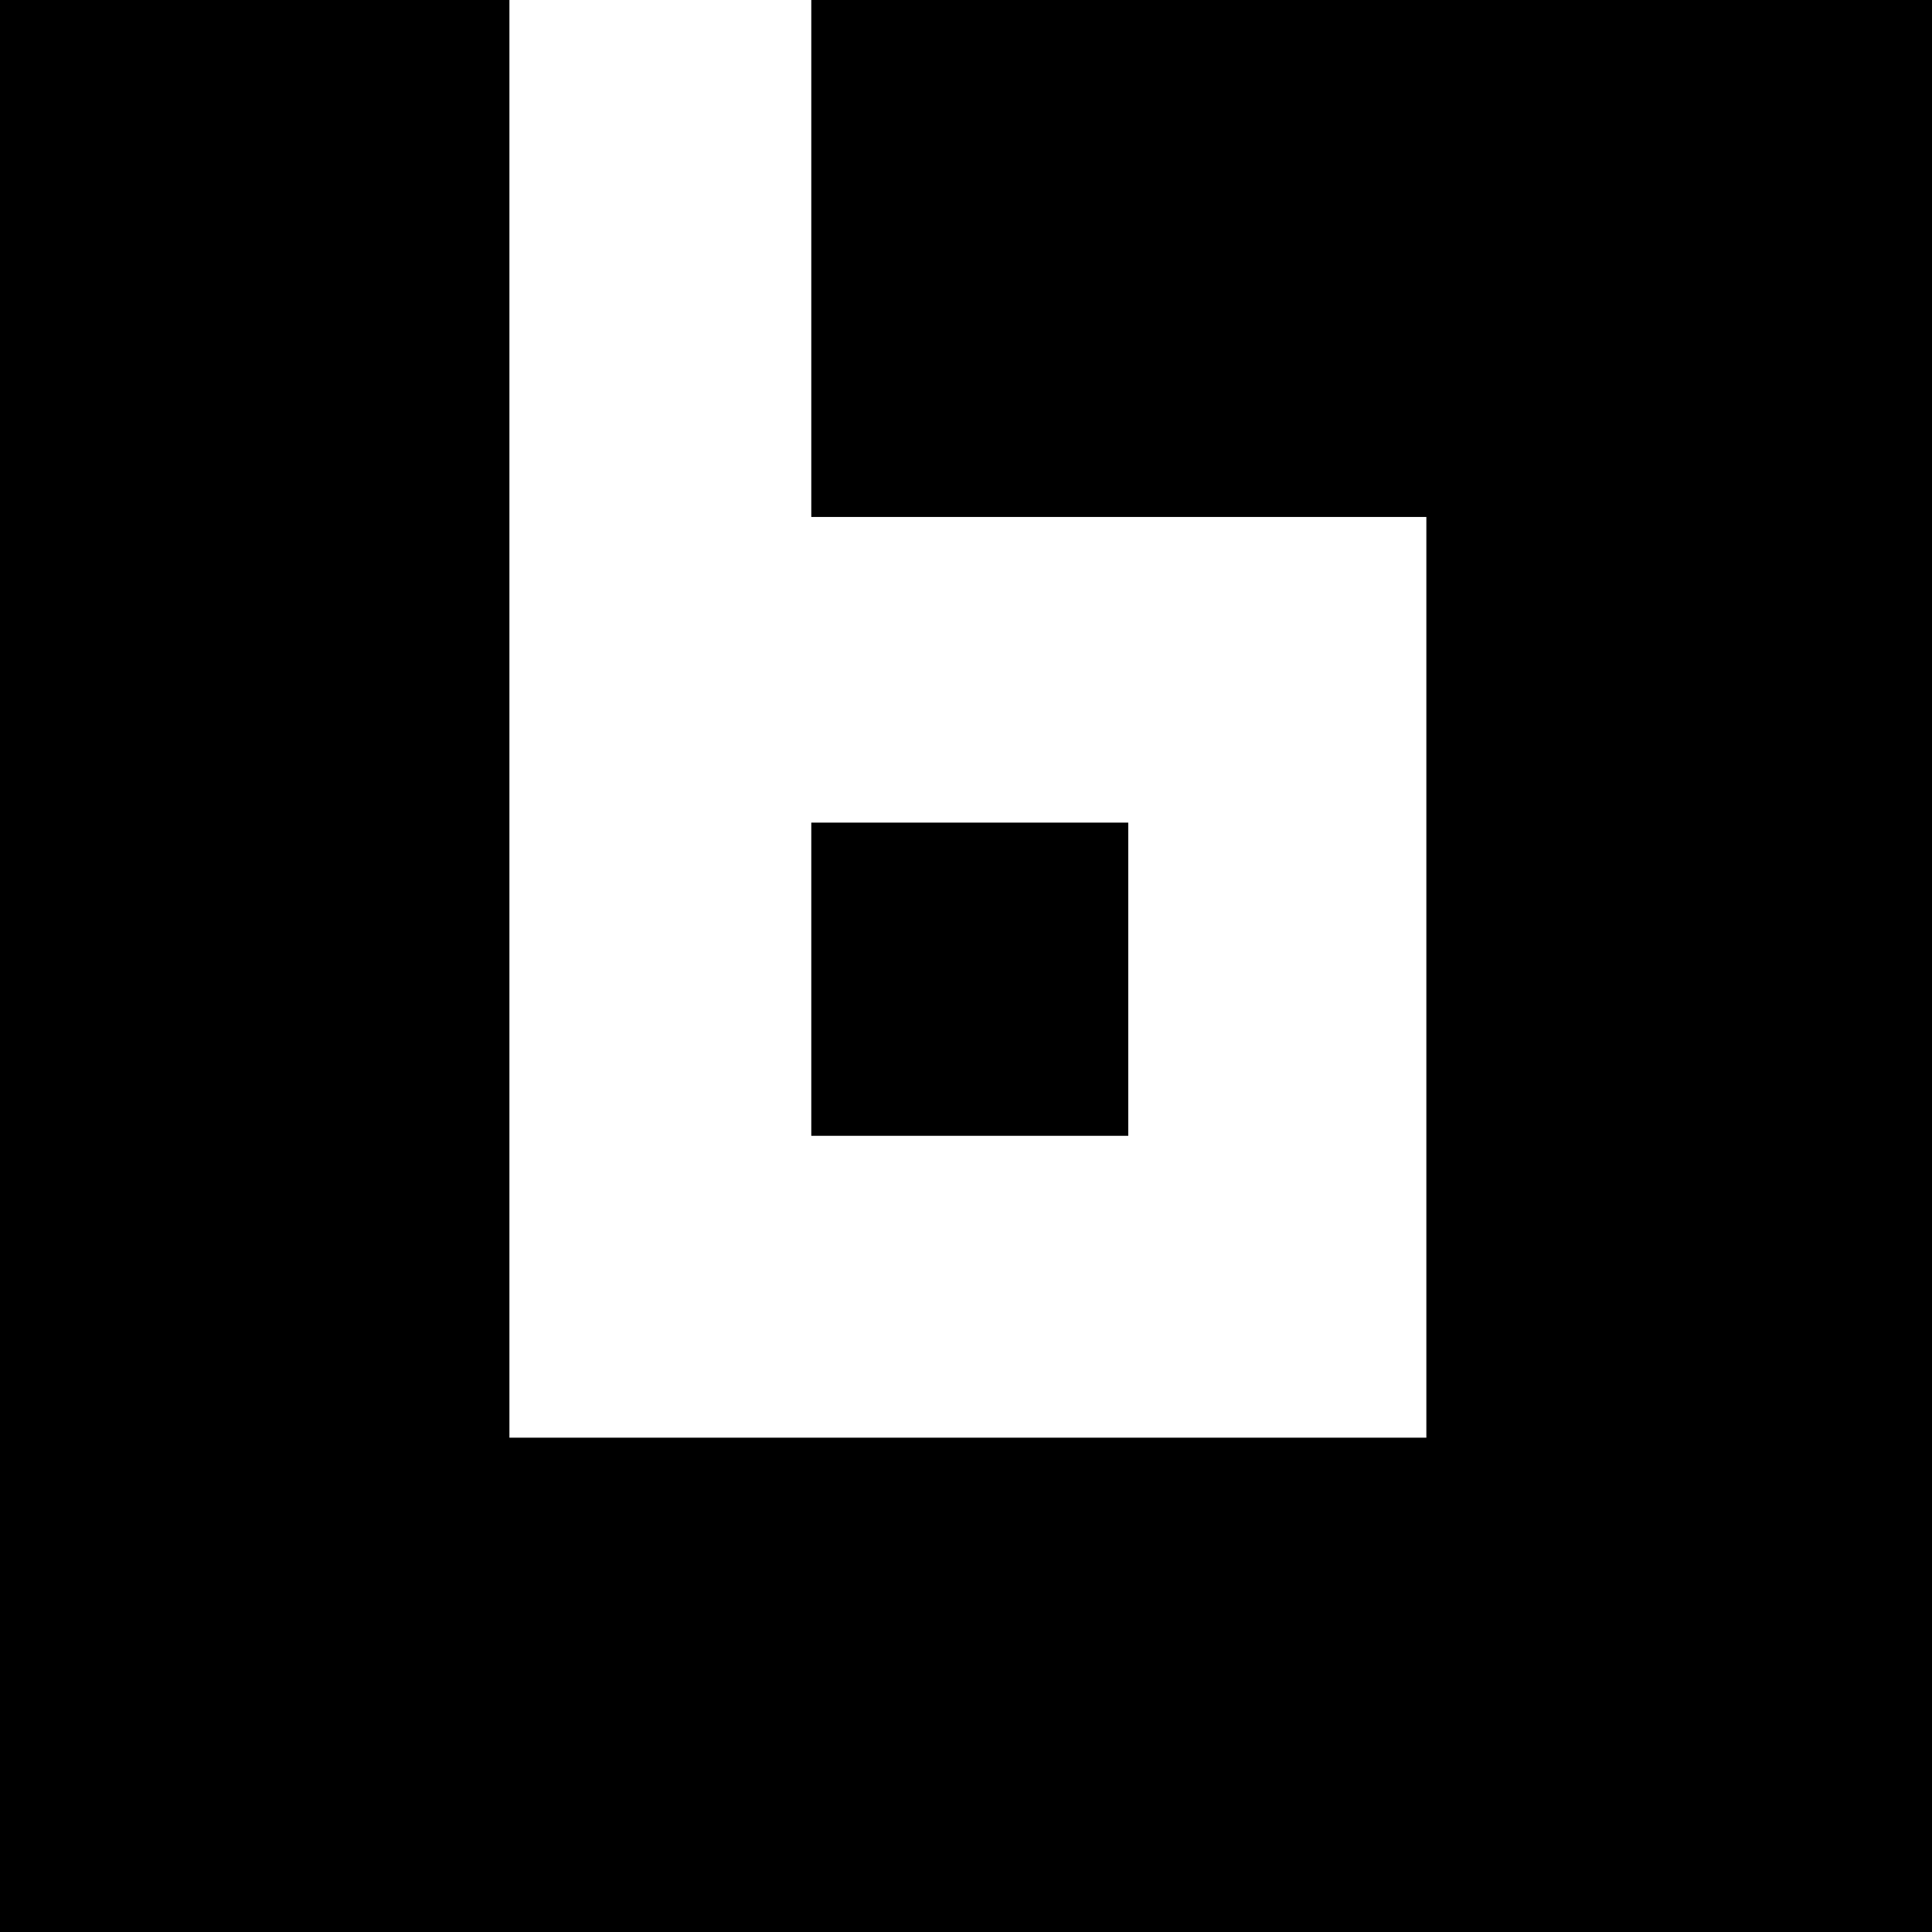
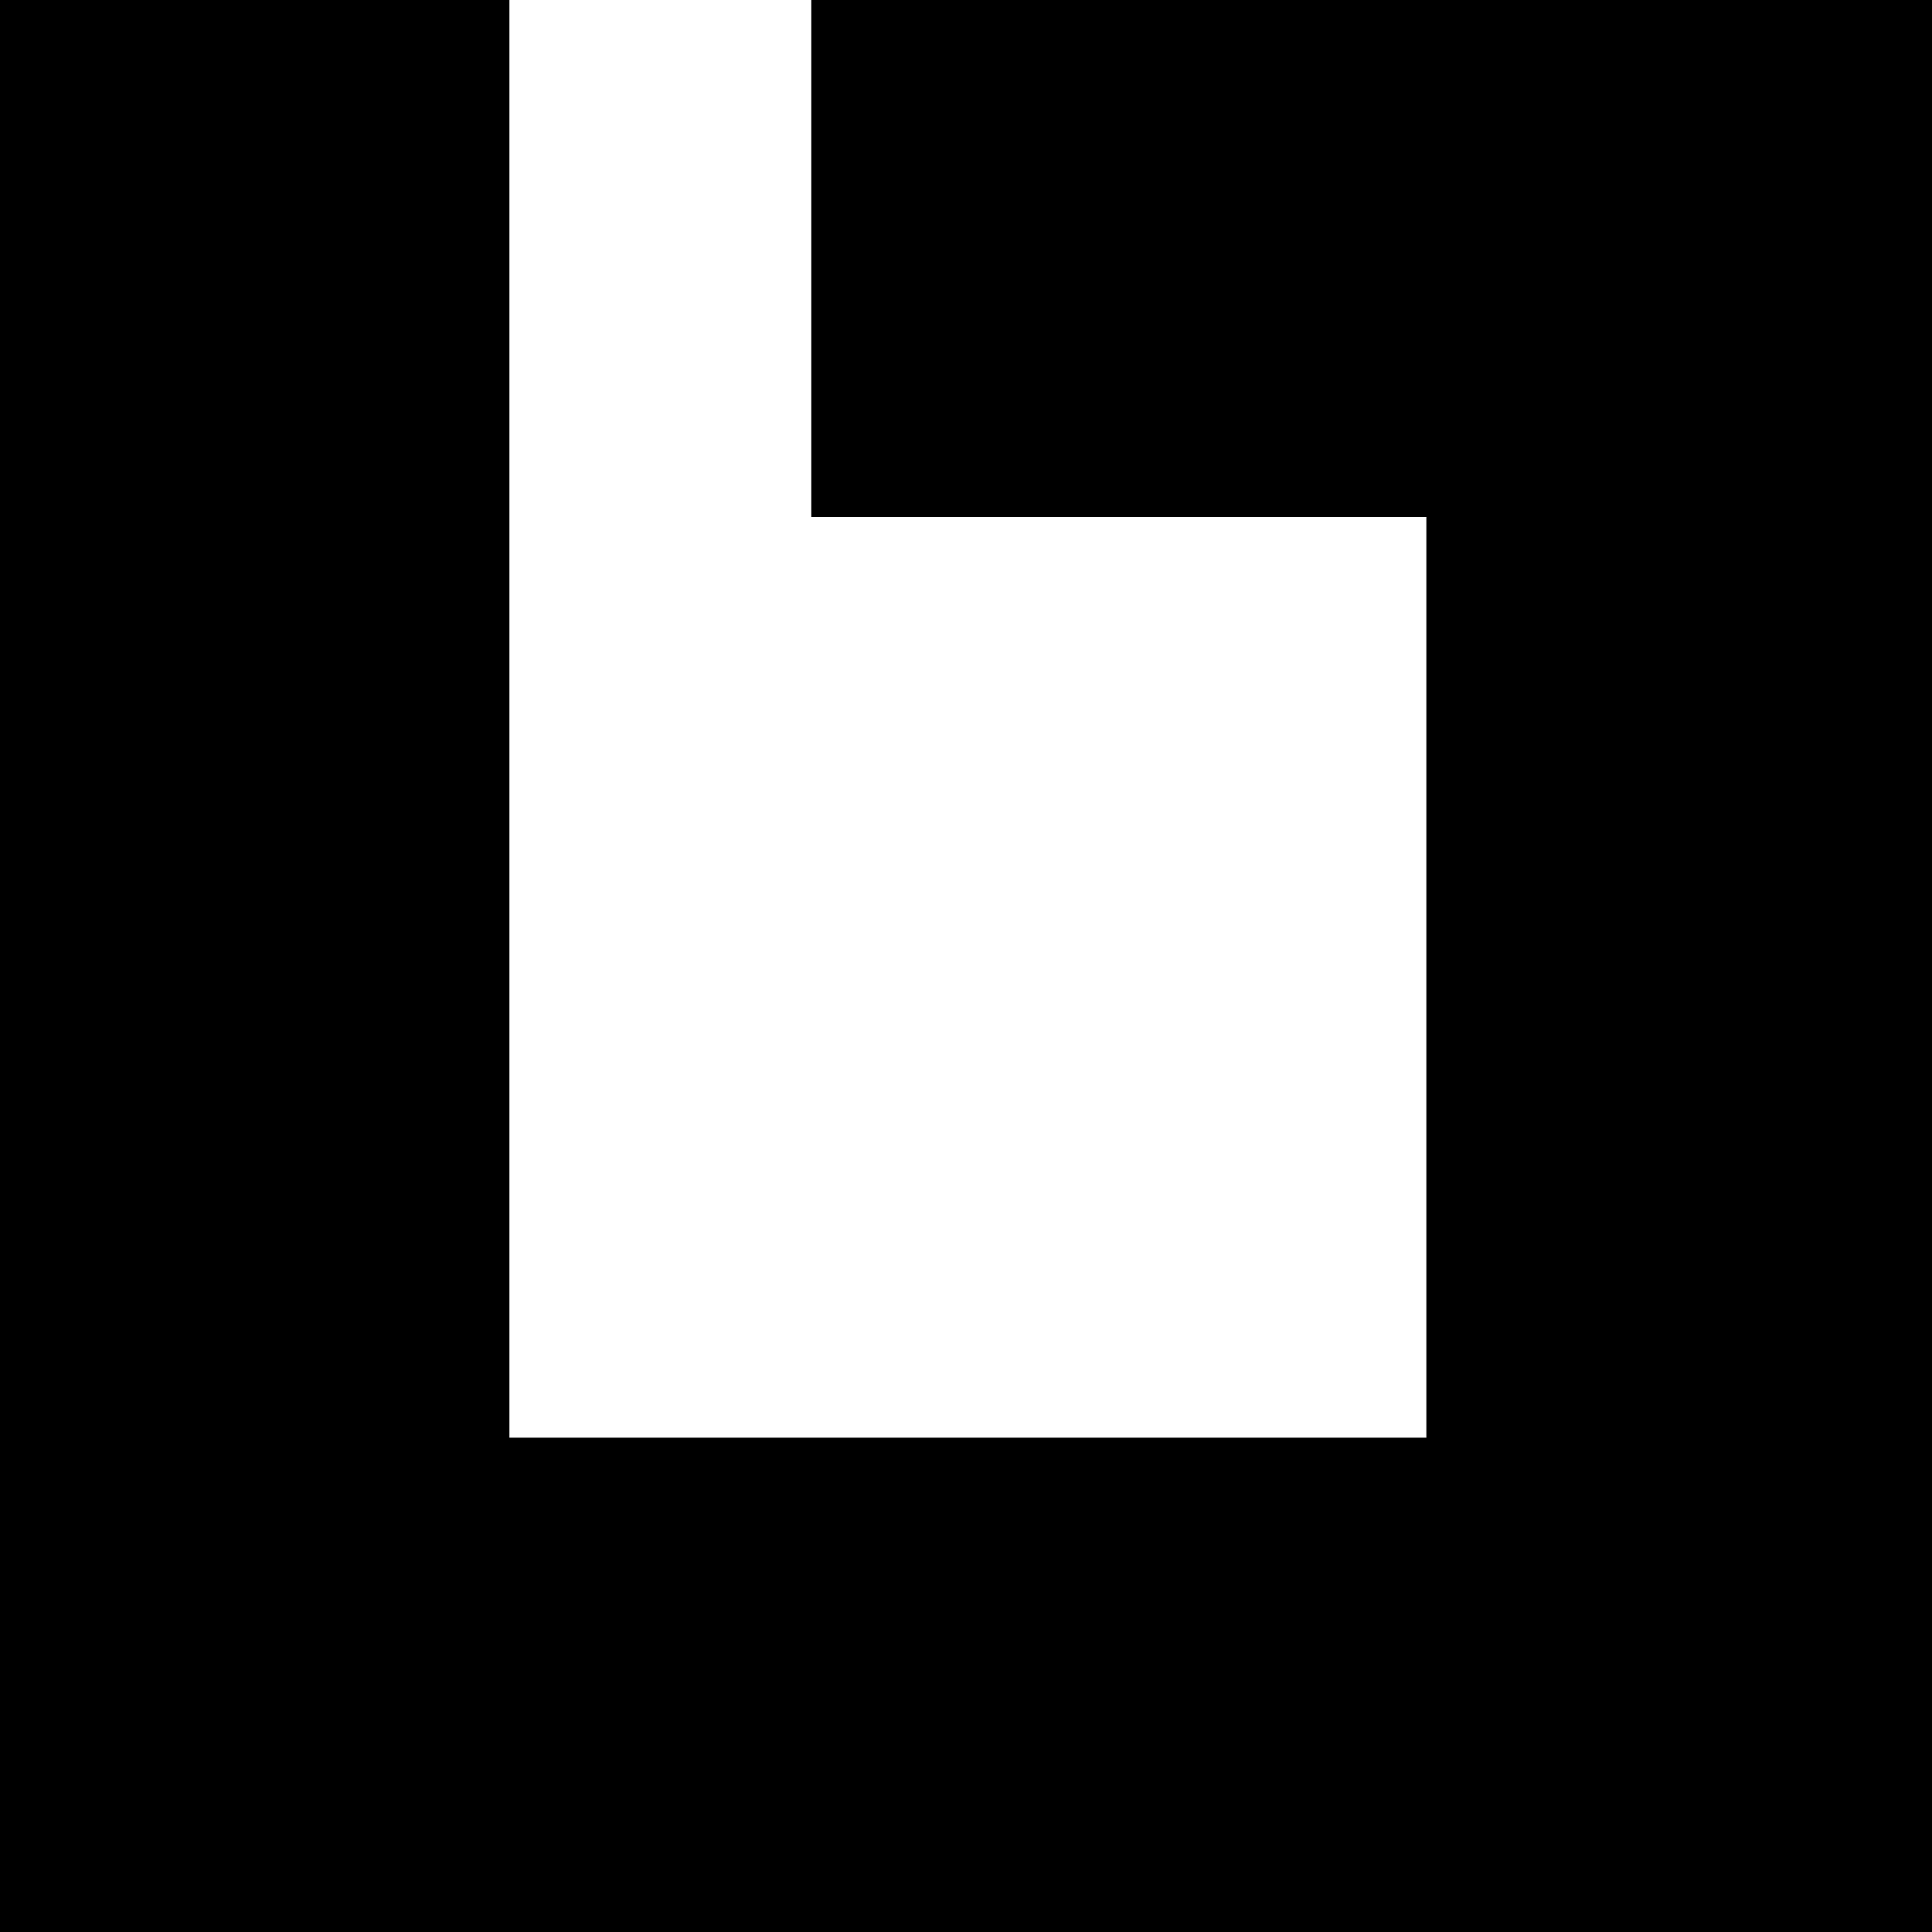
<svg xmlns="http://www.w3.org/2000/svg" version="1.0" width="512pt" height="512pt" viewBox="0 0 512 512" preserveAspectRatio="xMidYMid meet">
  <g transform="translate(0,512) scale(0.1,-0.1)" fill="#000000" stroke="none">
    <path d="M0 2560 l0 -2560 2560 0 2560 0 0 2560 0 2560 -1485 0 -1485 0 0 -685 0 -685 815 0 815 0 0 -1220 0 -1220 -1215 0 -1215 0 0 1905 0 1905 -675 0 -675 0 0 -2560z" />
-     <path d="M2150 2525 l0 -415 420 0 420 0 0 415 0 415 -420 0 -420 0 0 -415z" />
  </g>
</svg>